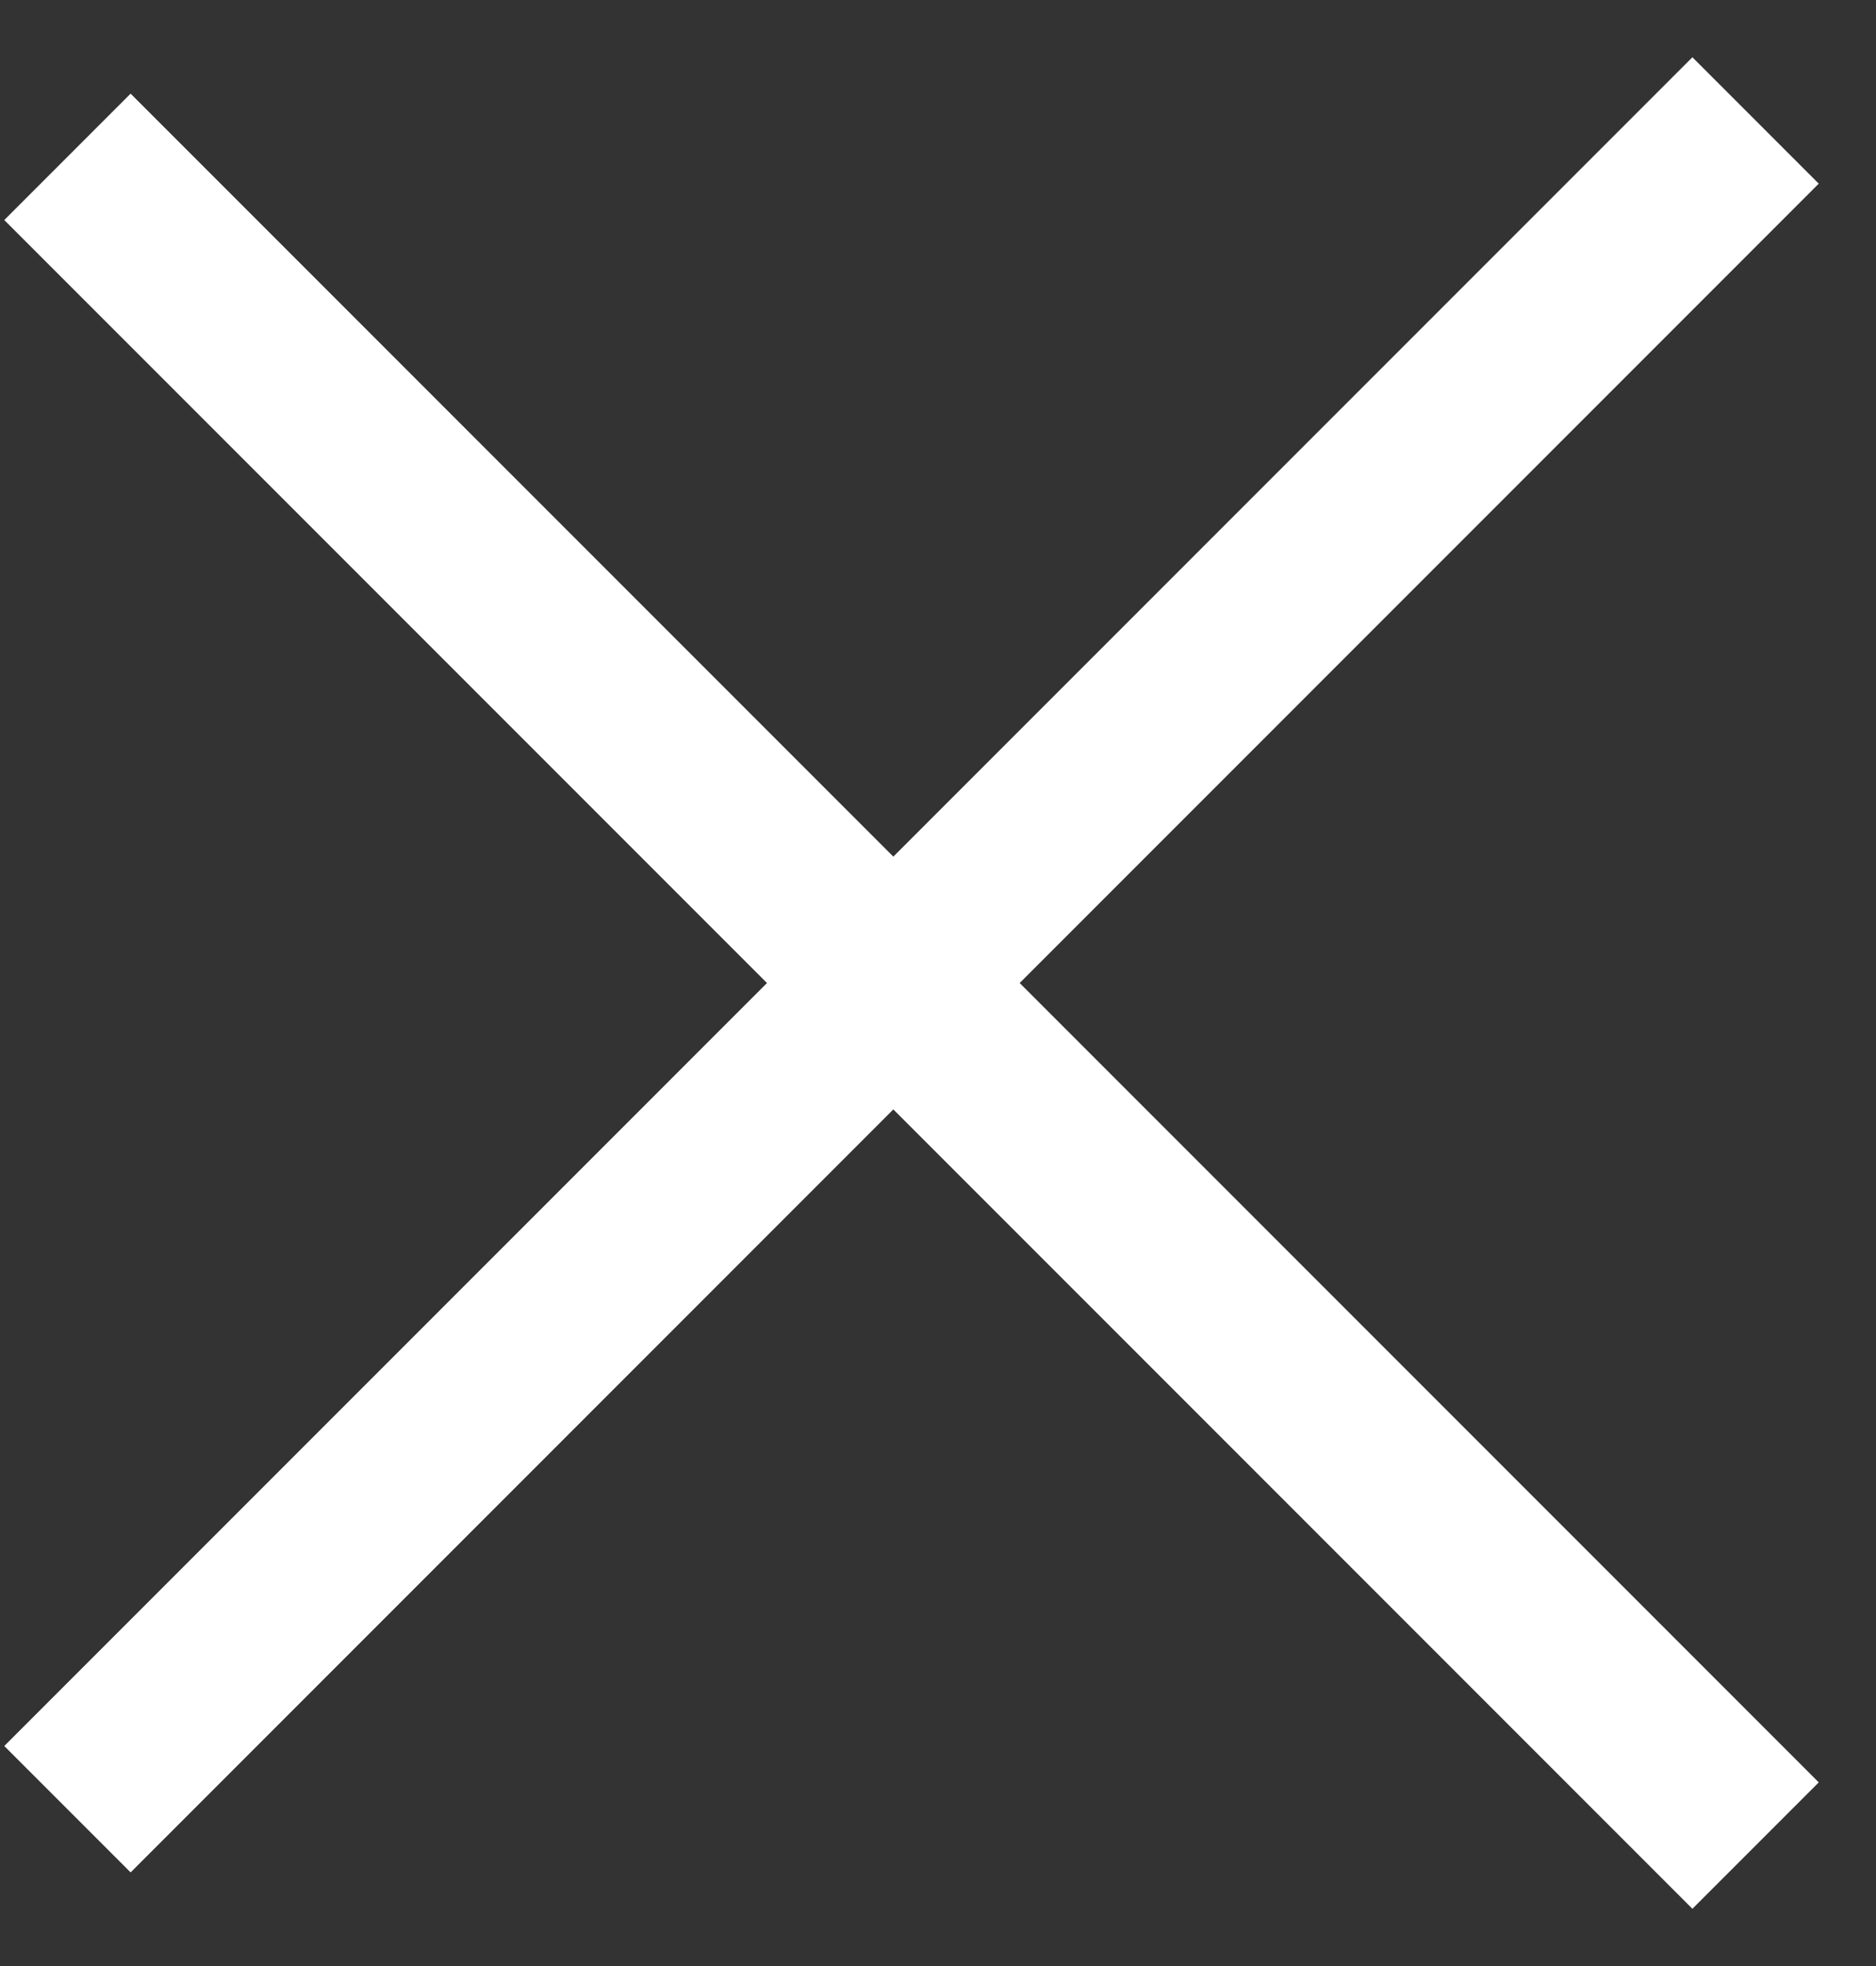
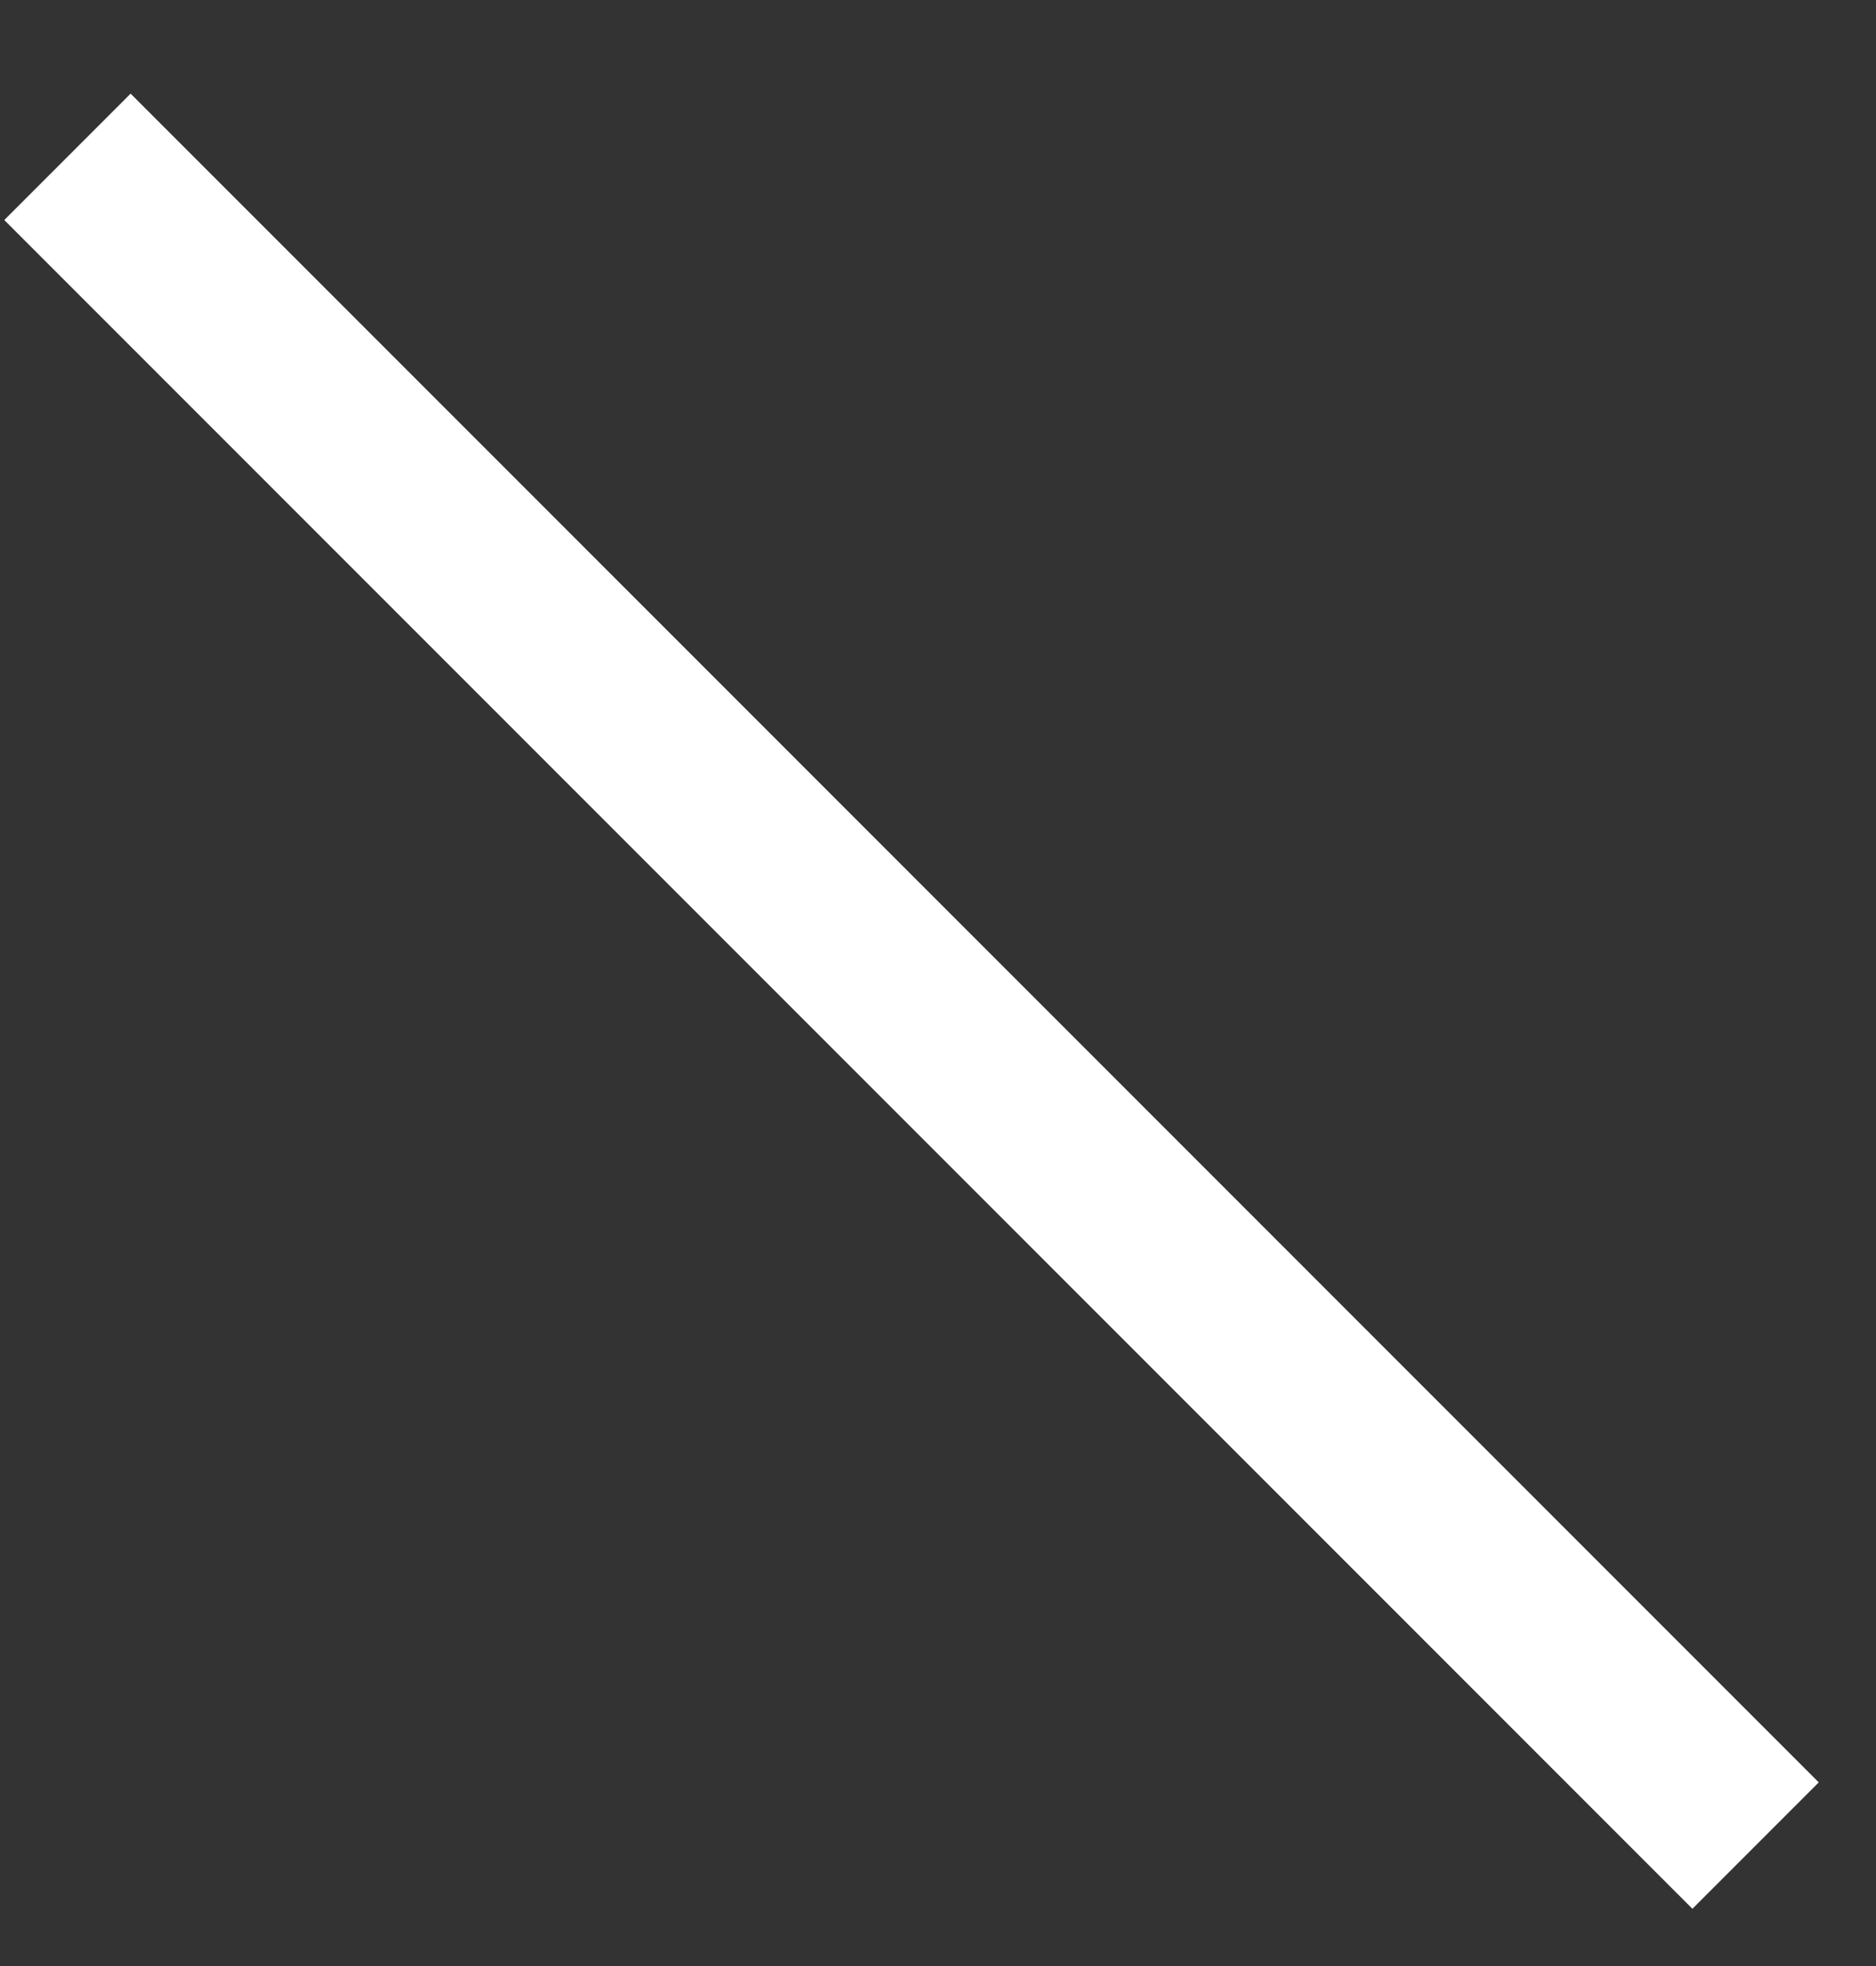
<svg xmlns="http://www.w3.org/2000/svg" width="21px" height="22px" viewBox="0 0 21 22" version="1.1">
  <rect x="0" y="0" width="21" height="22" fill="#333333" stroke="none" />
  <desc>Created with Sketch.</desc>
  <defs />
  <g id="2.8-Search" stroke="none" stroke-width="1" fill="none" fill-rule="evenodd">
    <g id="01_HP_Search_Desktop" transform="translate(-1336, -43)" stroke="#FFFFFF" stroke-width="2">
      <g id="header-esteso-search" transform="translate(80, 44)">
        <g id="X" transform="translate(1256, 0)">
          <path d="M0.755,0.755 L19.652,19.652" id="Path-3" />
-           <path d="M0.755,0.755 L19.652,19.652" id="Path-3" transform="translate(10, 10) scale(1, -1) translate(-10, -10) " />
        </g>
      </g>
    </g>
  </g>
</svg>